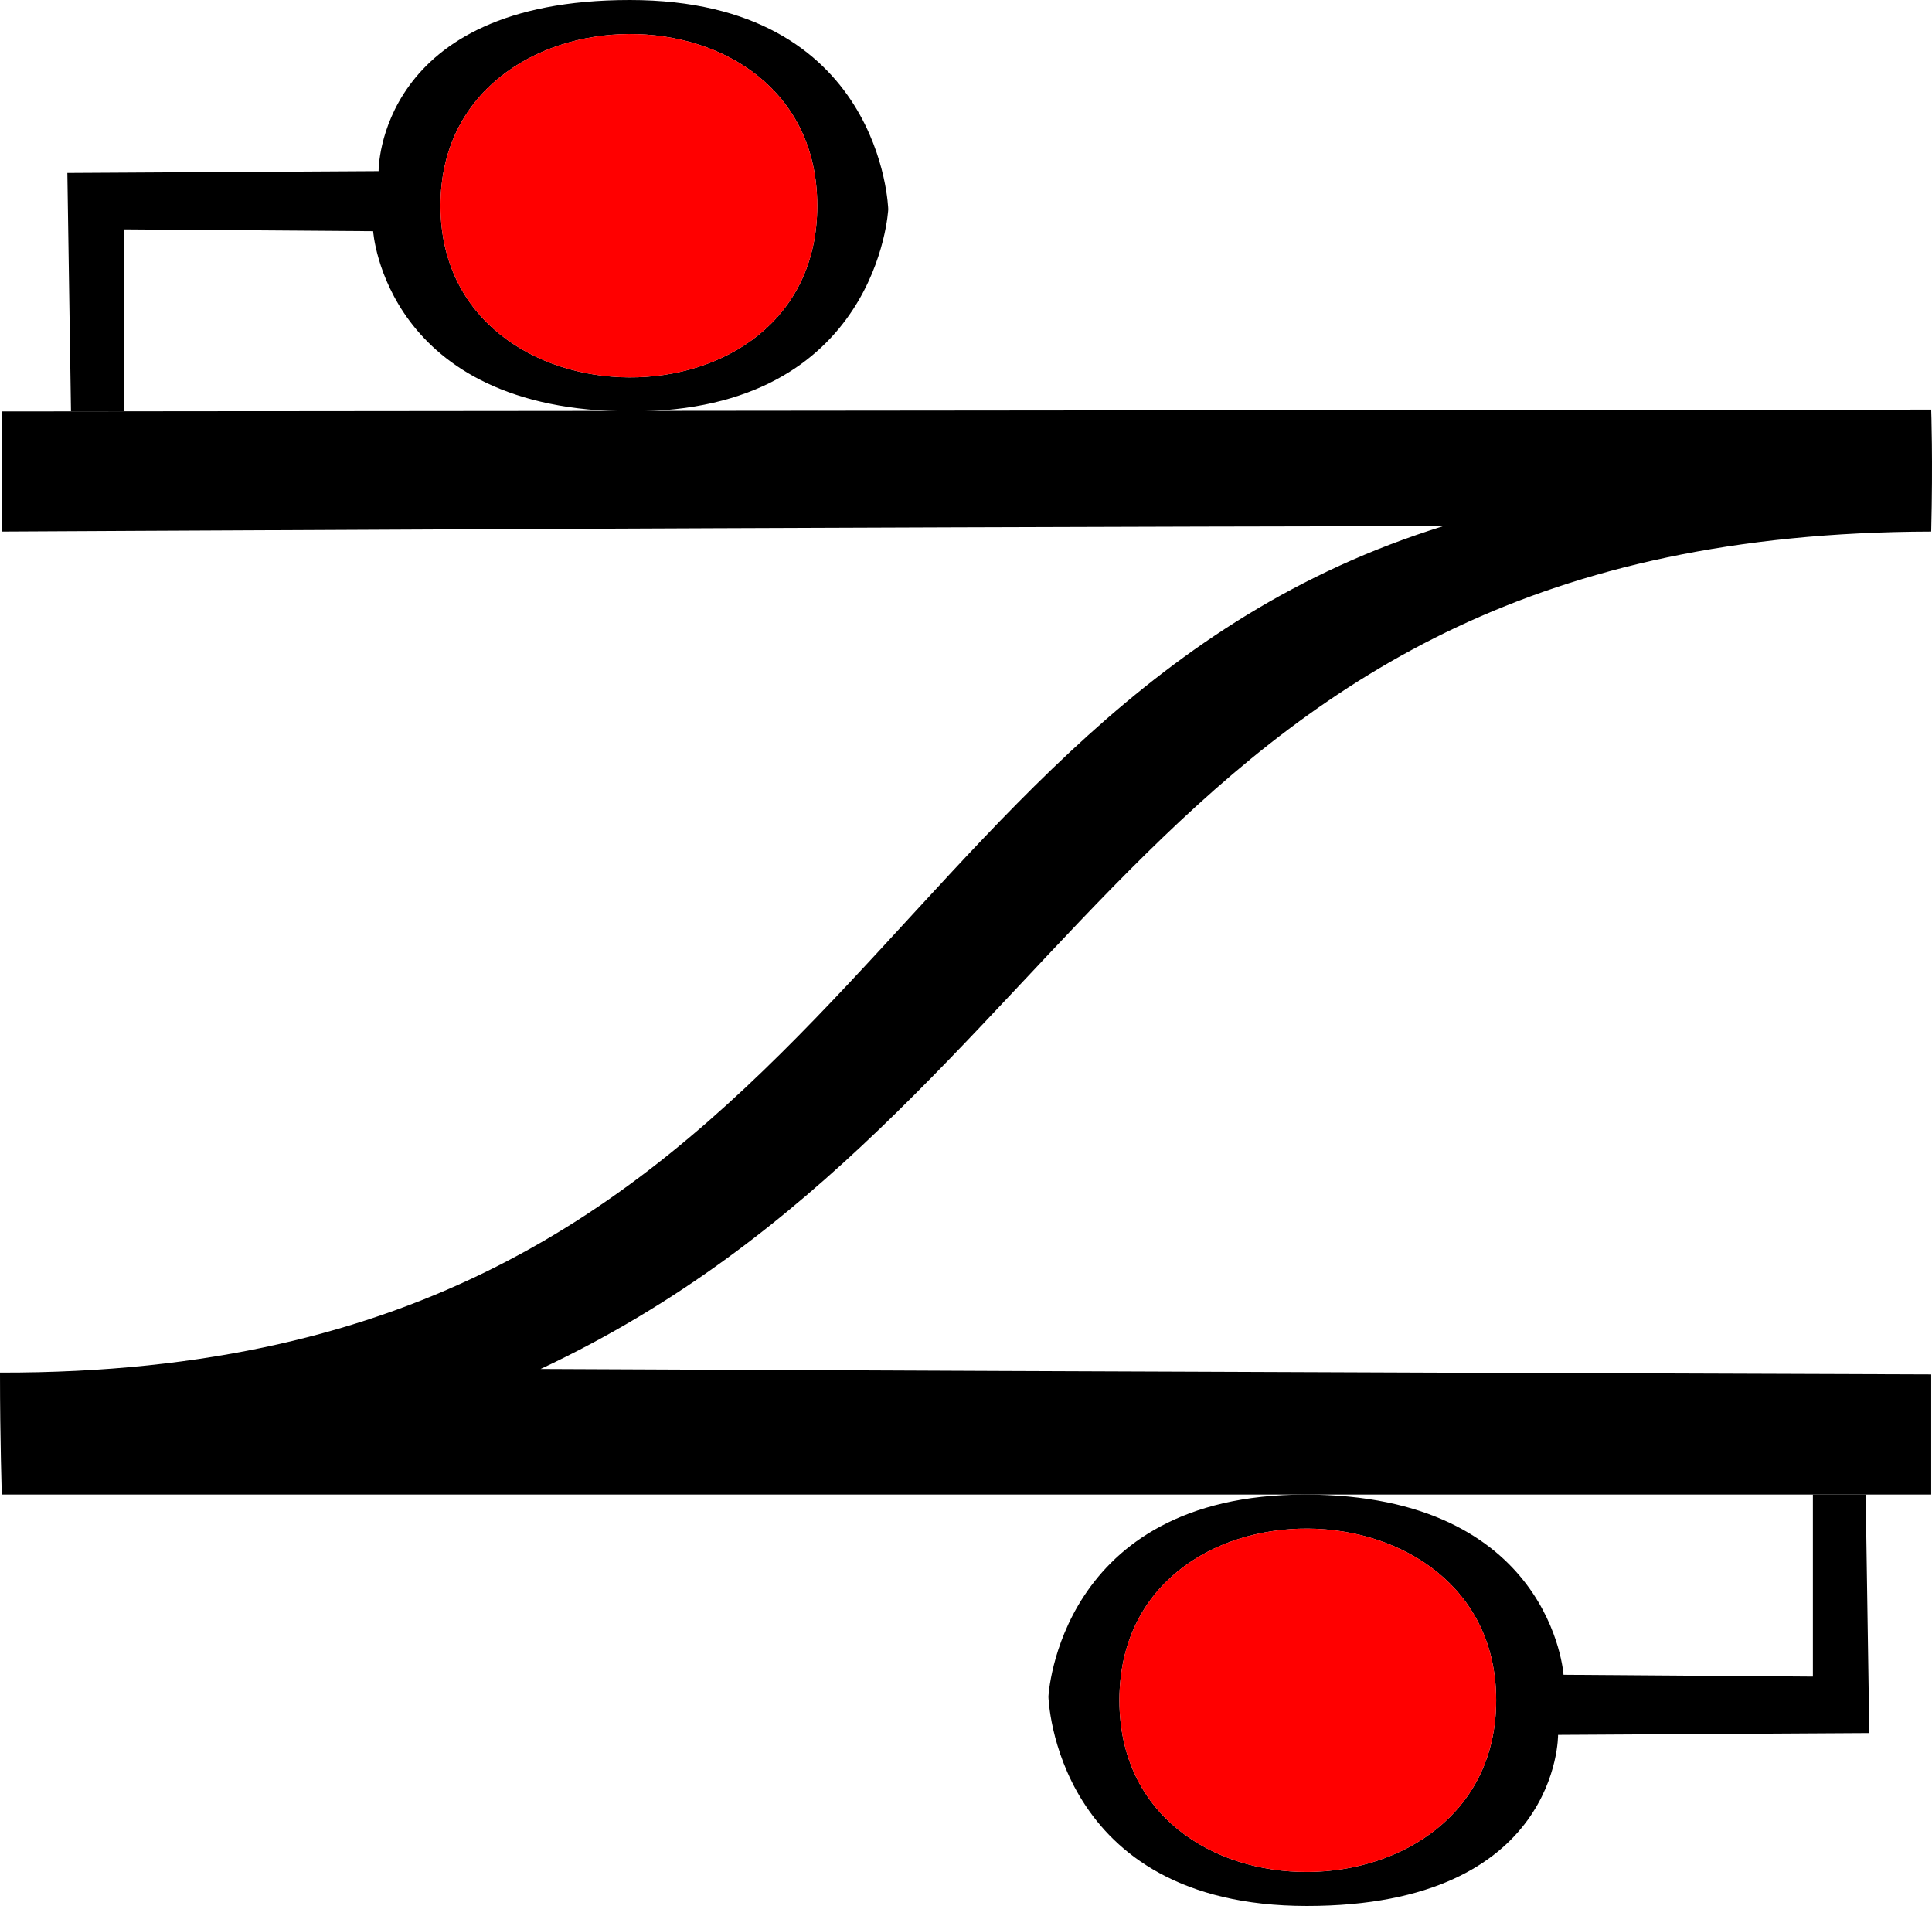
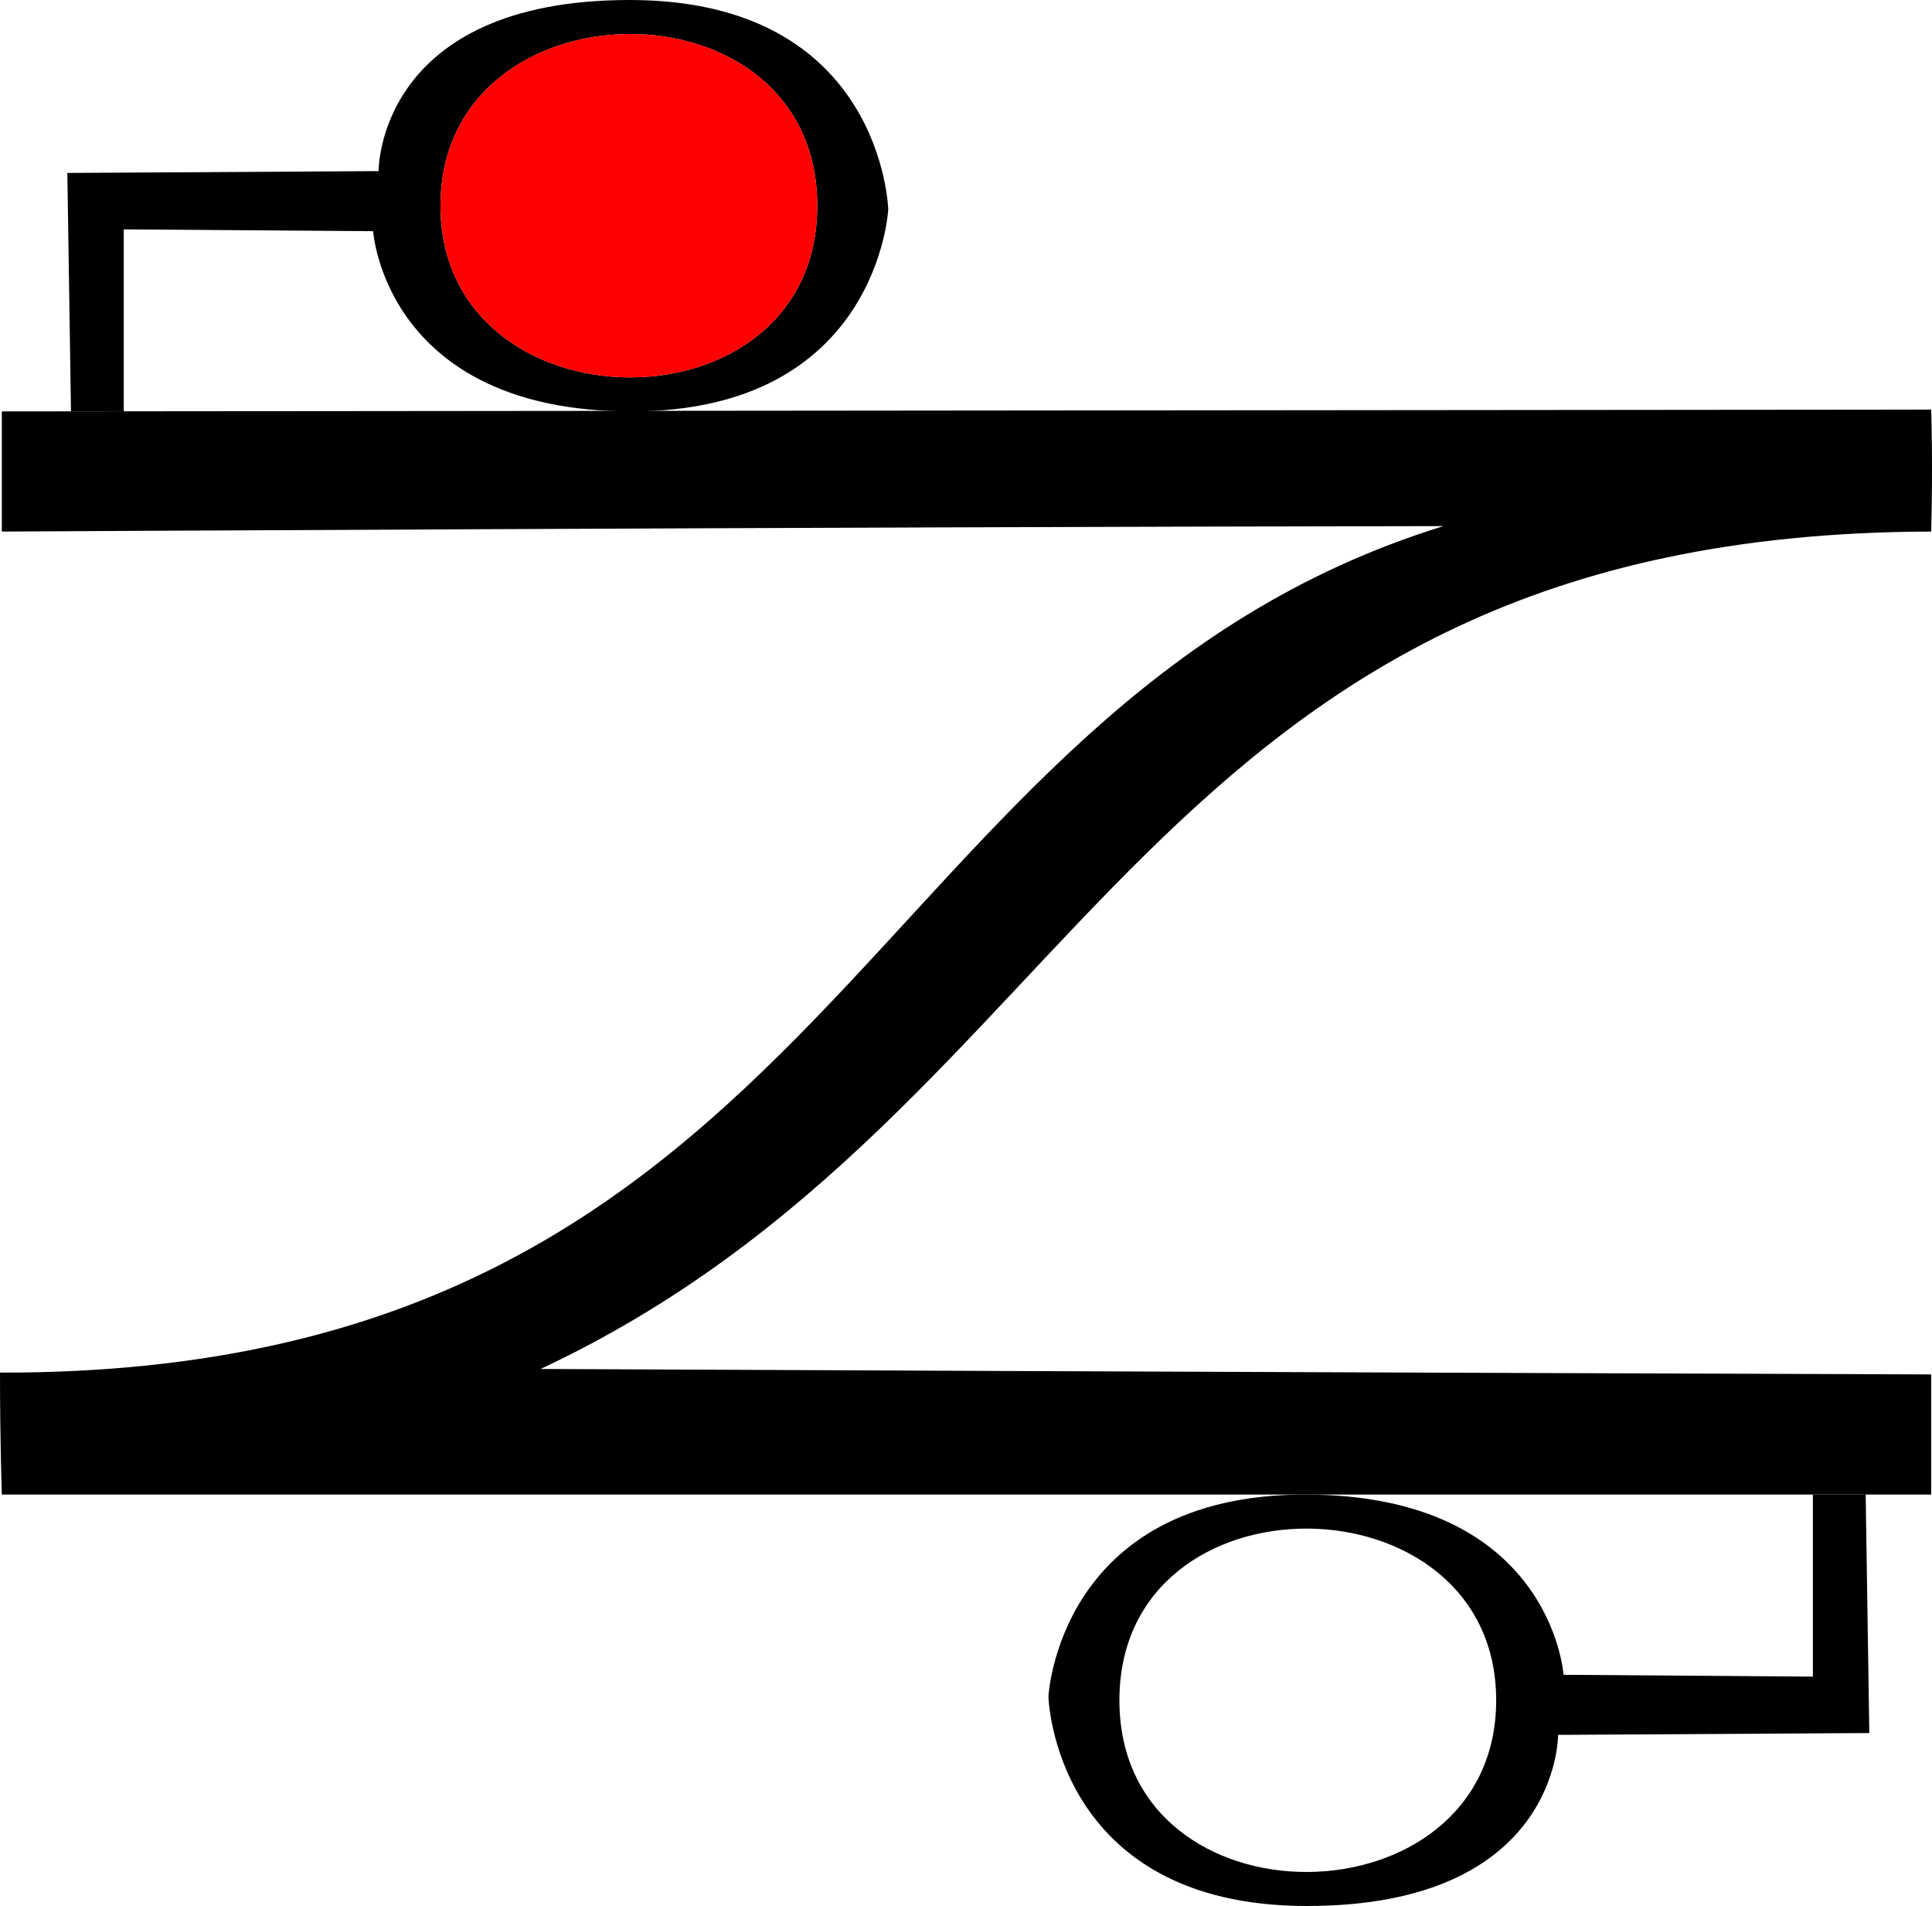
<svg xmlns="http://www.w3.org/2000/svg" viewBox="0 0 1061.44 1047">
  <defs>
    <style>
      .cls-1 {
        isolation: isolate;
      }

      .cls-2 {
        fill: red;
      }
    </style>
  </defs>
  <g id="Vorm_1" data-name="Vorm 1" class="cls-1">
    <g id="Vorm_1-2" data-name="Vorm 1">
      <path d="M1061,292c1-39,0-67,0-67L1,226v66s450.5-2.5,792-3C470.5,389,460,755,0,754c0,38,1,67,1,67H1061V755s-449.5-1.5-764-3C600,610,626,293,1061,292Z" />
    </g>
  </g>
  <g id="Vorm_2" data-name="Vorm 2" class="cls-1">
    <g id="Vorm_2-2" data-name="Vorm 2">
      <path d="M1027,952l-2-131H996V921l-137-1s-6.5-99-142-99S576,932,576,932s3,115,142,115,138-94,138-94ZM615,934c0-127,207-124.5,207,0S615,1061,615,934Z" />
    </g>
  </g>
  <g id="Vorm_3" data-name="Vorm 3" class="cls-1">
    <g id="Vorm_3-2" data-name="Vorm 3">
-       <path class="cls-2" d="M615,934c0,127,207,124.5,207,0S615,807,615,934Z" />
-     </g>
+       </g>
  </g>
  <g id="Vorm_2_kopiëren" data-name="Vorm 2 kopiëren" class="cls-1">
    <g id="Vorm_2_kopiëren-2" data-name="Vorm 2 kopiëren">
      <path d="M346,0C207,0,208,94,208,94L37,95l2,131H68V126l137,1s6.5,99,142,99S488,115,488,115,485,0,346,0ZM242,113c0-124.5,207-127,207,0S242,237.5,242,113Z" />
    </g>
  </g>
  <g id="Vorm_3_kopiëren" data-name="Vorm 3 kopiëren" class="cls-1">
    <g id="Vorm_3_kopiëren-2" data-name="Vorm 3 kopiëren">
      <path class="cls-2" d="M242,113c0,124.5,207,127,207,0S242-11.5,242,113Z" />
    </g>
  </g>
</svg>